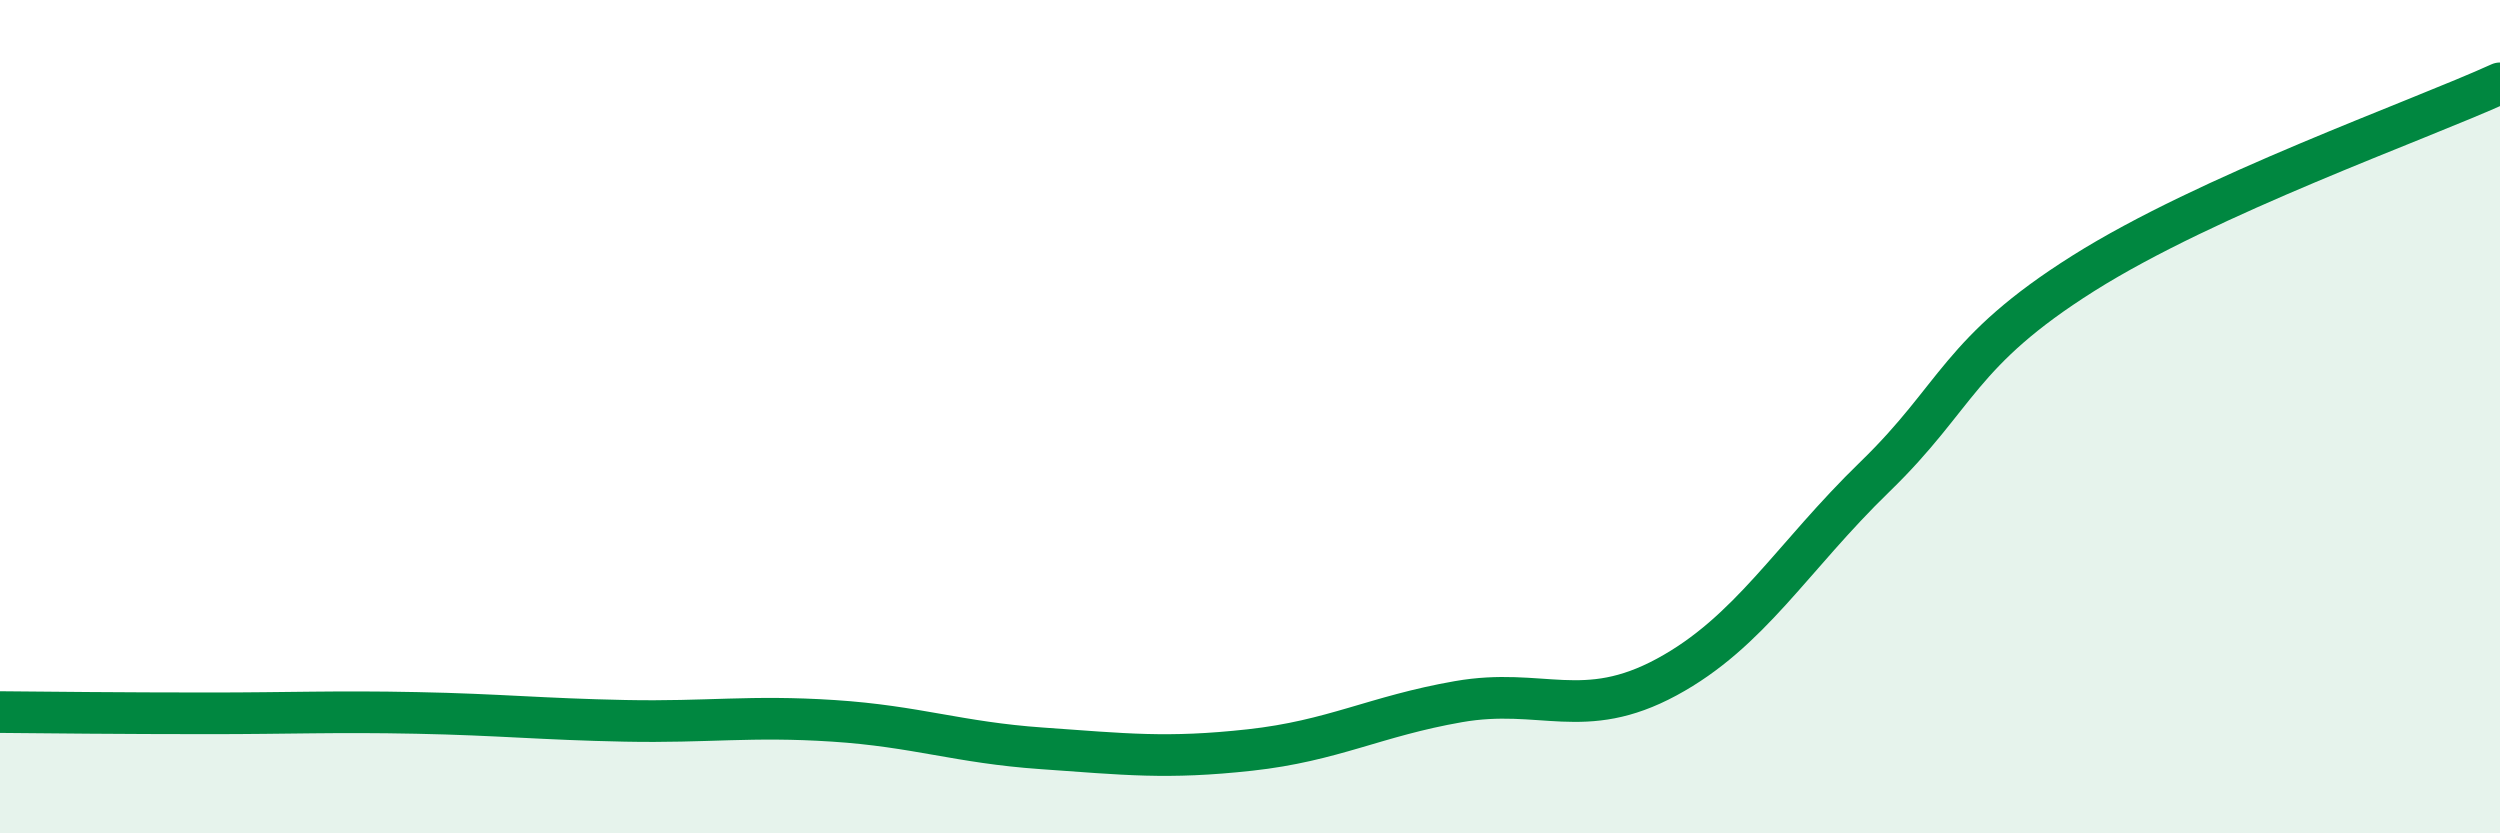
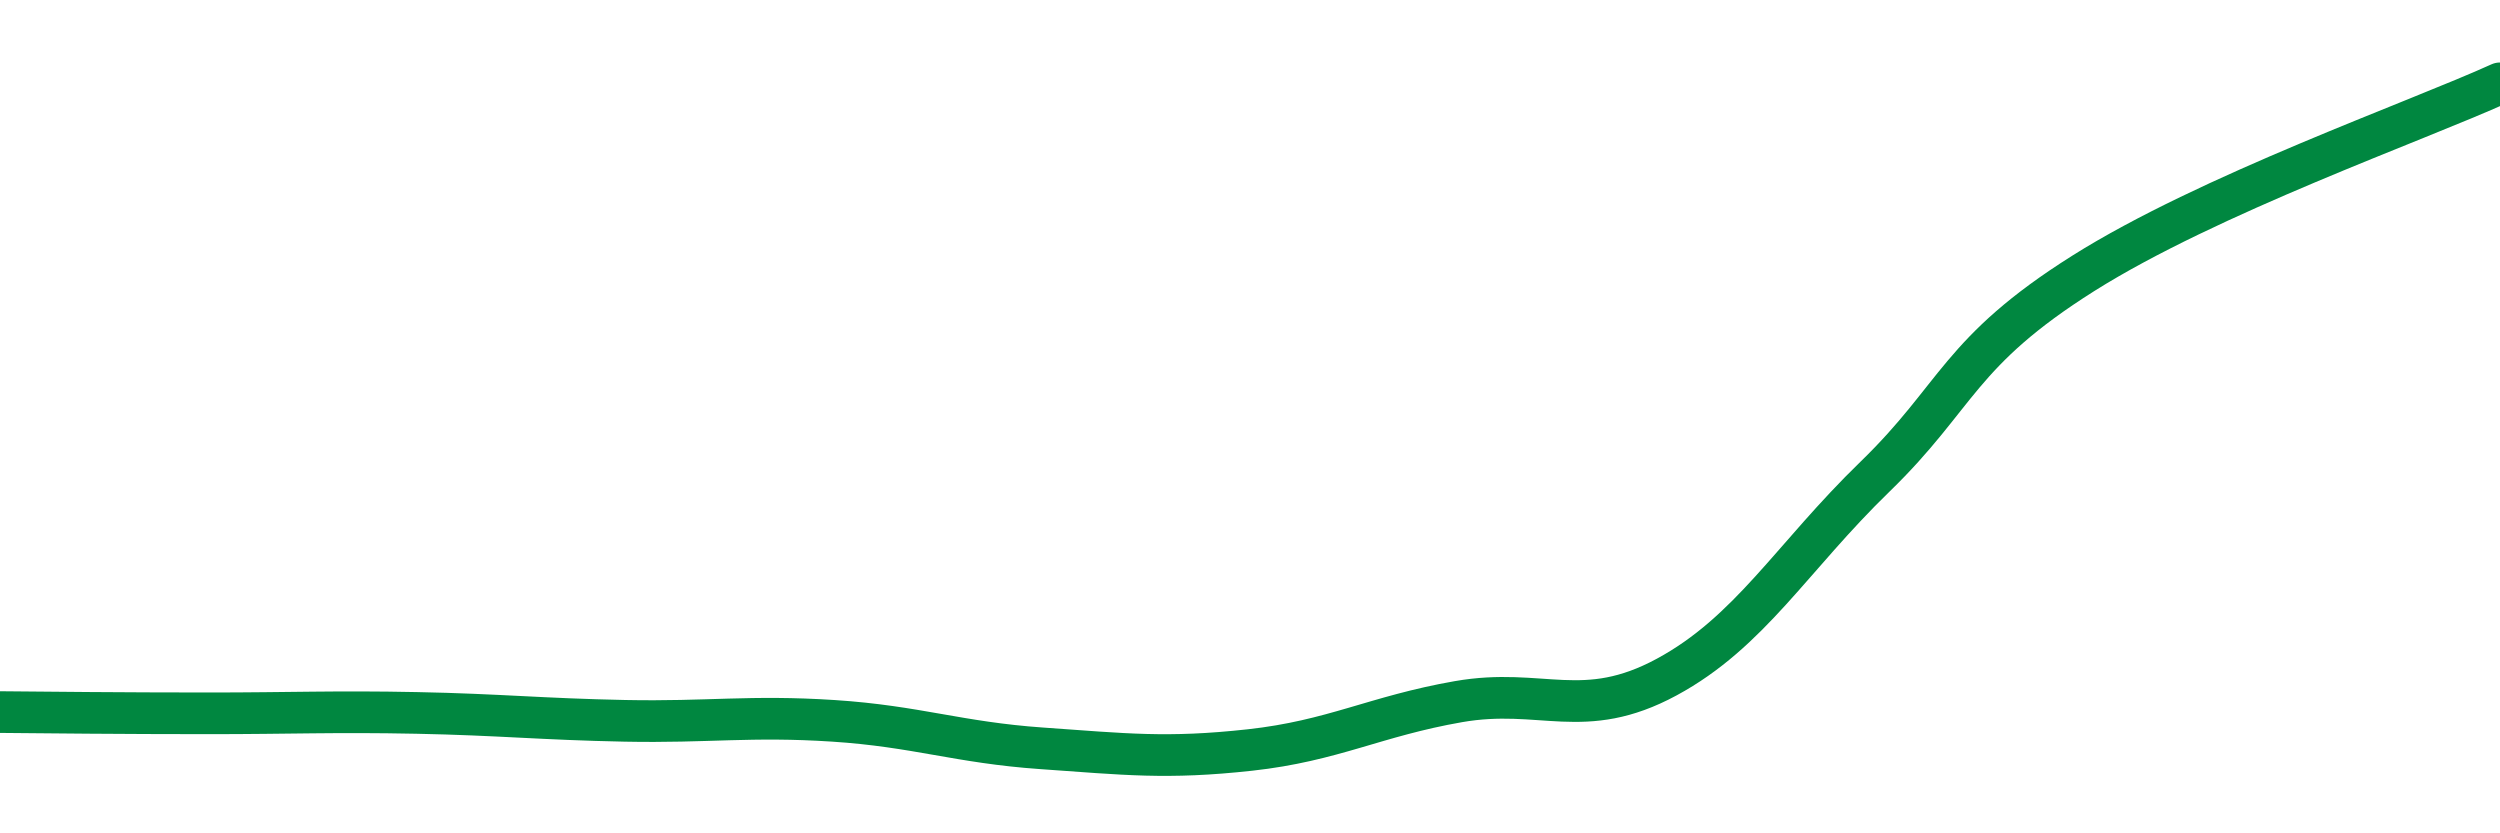
<svg xmlns="http://www.w3.org/2000/svg" width="60" height="20" viewBox="0 0 60 20">
-   <path d="M 0,17.09 C 1,17.1 3,17.12 5,17.12 C 7,17.12 8,17.07 10,17.11 C 12,17.15 13,17.26 15,17.3 C 17,17.34 18,17.17 20,17.3 C 22,17.43 23,17.82 25,17.96 C 27,18.1 28,18.22 30,18 C 32,17.78 33,17.19 35,16.84 C 37,16.49 38,17.33 40,16.25 C 42,15.17 43,13.38 45,11.44 C 47,9.5 47,8.45 50,6.56 C 53,4.67 58,2.91 60,2L60 20L0 20Z" fill="#008740" opacity="0.1" stroke-linecap="round" stroke-linejoin="round" />
  <path d="M 0,17.09 C 1,17.1 3,17.12 5,17.12 C 7,17.12 8,17.07 10,17.11 C 12,17.15 13,17.26 15,17.3 C 17,17.34 18,17.17 20,17.3 C 22,17.43 23,17.82 25,17.96 C 27,18.1 28,18.22 30,18 C 32,17.78 33,17.19 35,16.84 C 37,16.49 38,17.33 40,16.25 C 42,15.17 43,13.38 45,11.44 C 47,9.5 47,8.45 50,6.56 C 53,4.67 58,2.91 60,2" stroke="#008740" stroke-width="1" fill="none" stroke-linecap="round" stroke-linejoin="round" />
</svg>